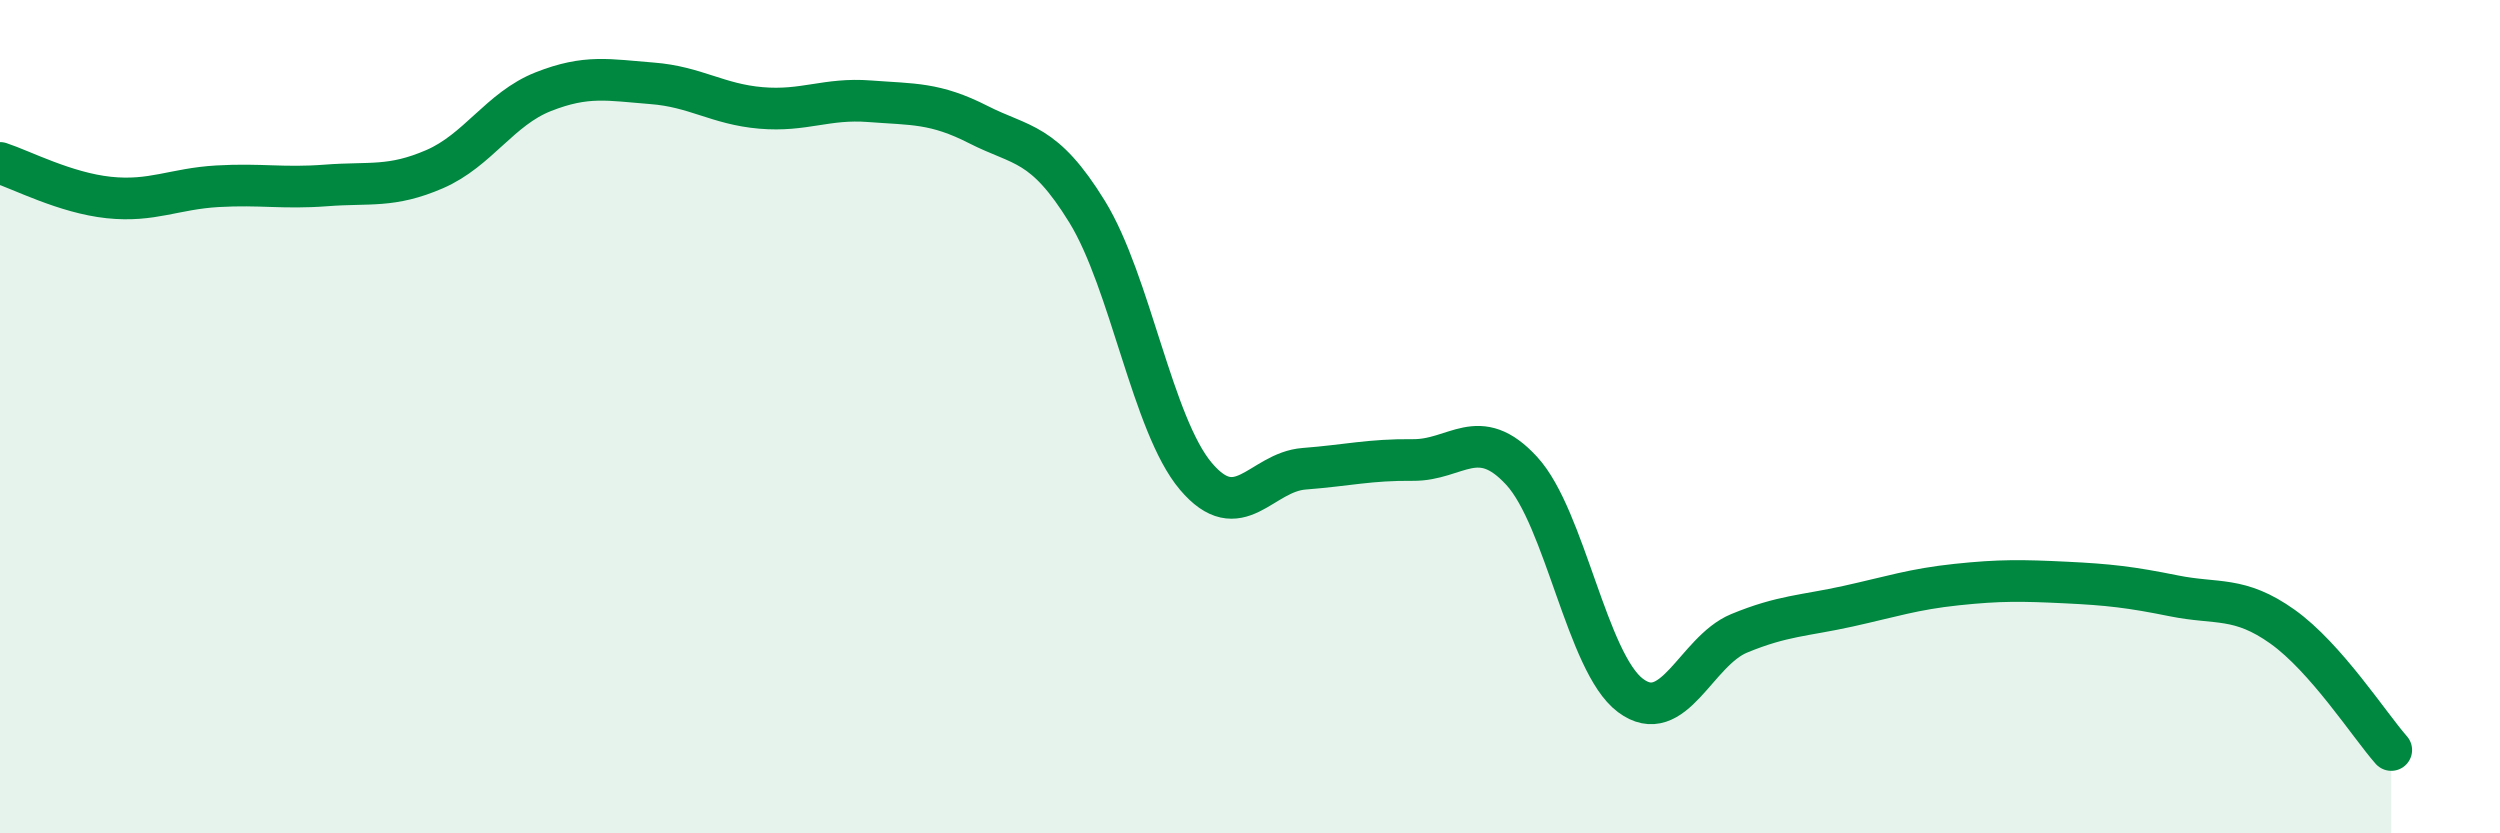
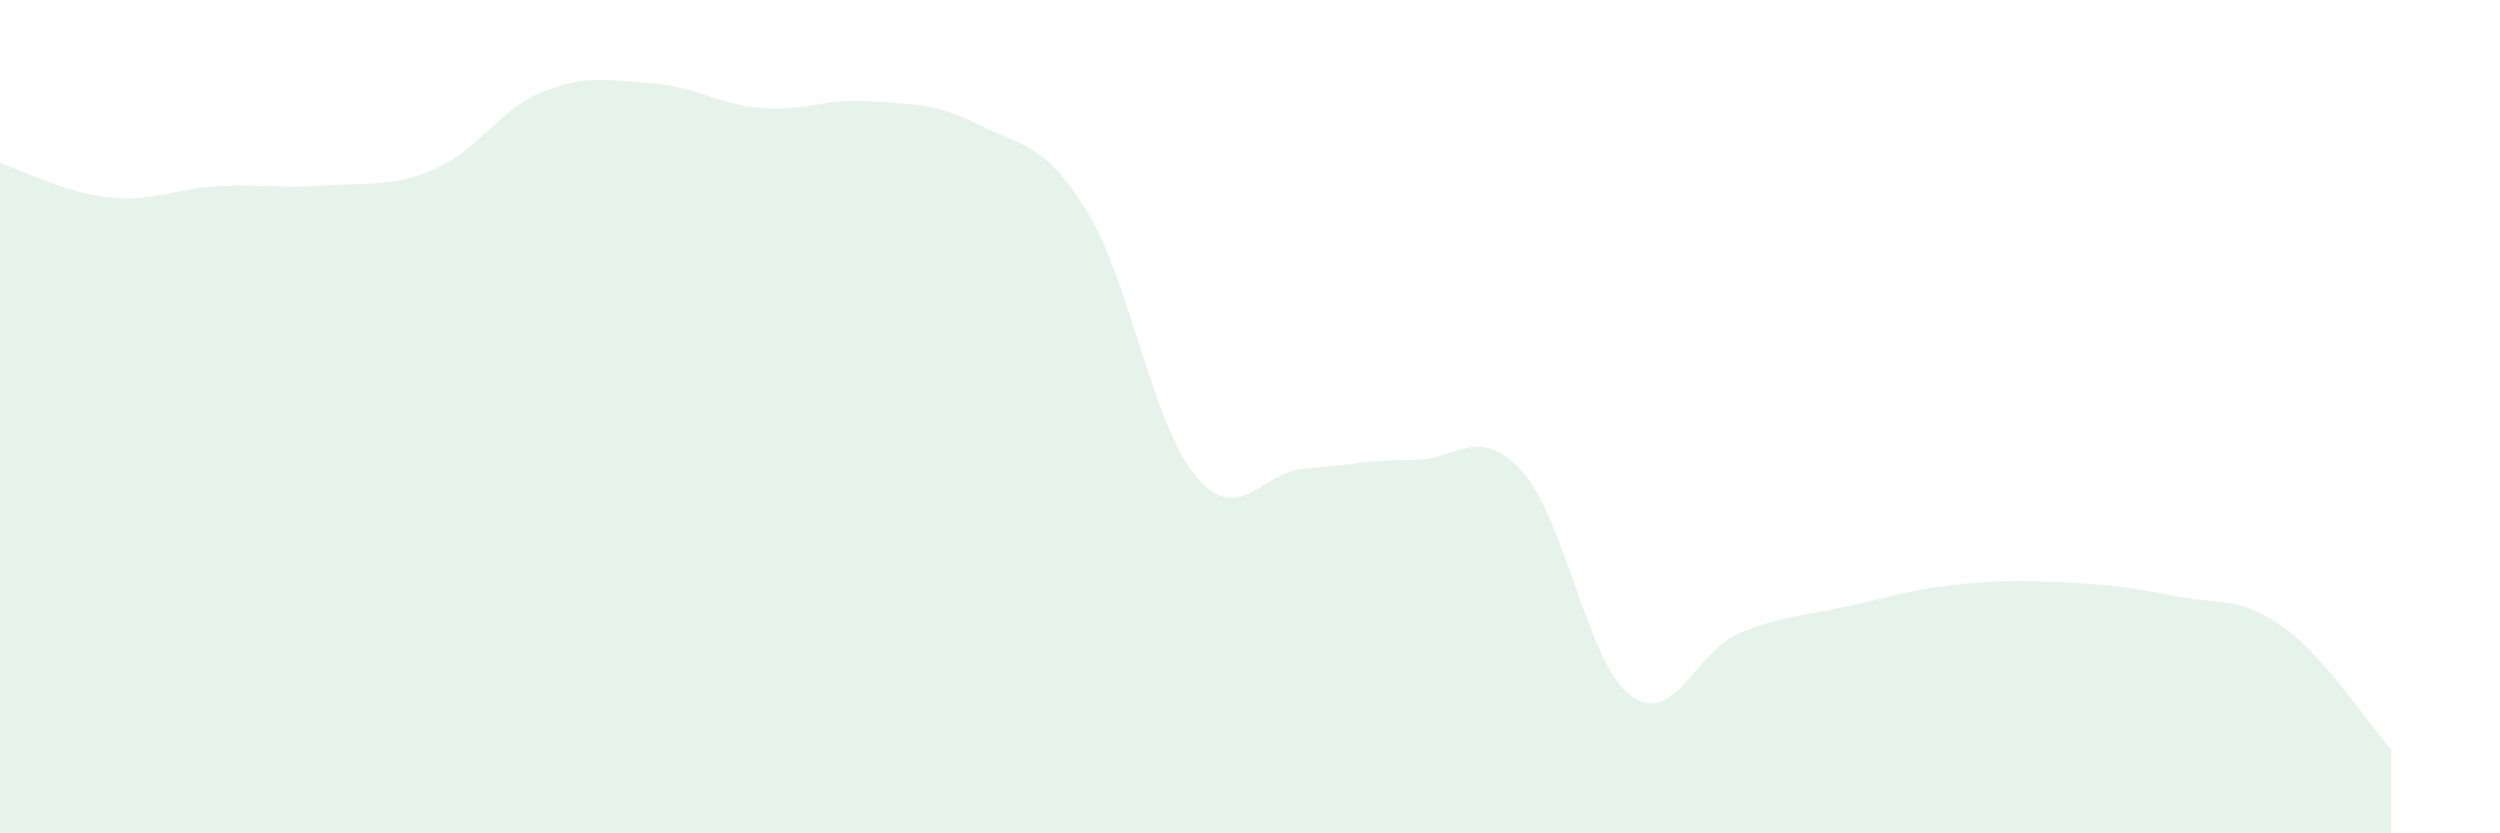
<svg xmlns="http://www.w3.org/2000/svg" width="60" height="20" viewBox="0 0 60 20">
  <path d="M 0,3.91 C 0.52,4.08 1.57,4.63 2.61,4.74 C 3.65,4.85 4.18,4.53 5.22,4.47 C 6.26,4.41 6.79,4.53 7.83,4.45 C 8.87,4.37 9.39,4.51 10.43,4.06 C 11.47,3.61 12,2.61 13.04,2.2 C 14.08,1.79 14.61,1.92 15.65,2 C 16.69,2.08 17.22,2.5 18.26,2.59 C 19.3,2.68 19.83,2.35 20.87,2.43 C 21.91,2.51 22.44,2.46 23.48,2.99 C 24.52,3.52 25.05,3.39 26.09,5.08 C 27.13,6.77 27.66,10.2 28.7,11.43 C 29.74,12.66 30.26,11.33 31.3,11.25 C 32.34,11.17 32.87,11.03 33.91,11.04 C 34.95,11.05 35.48,10.17 36.52,11.3 C 37.56,12.43 38.09,15.91 39.13,16.69 C 40.17,17.47 40.7,15.63 41.74,15.2 C 42.78,14.77 43.31,14.78 44.35,14.55 C 45.39,14.32 45.92,14.14 46.96,14.03 C 48,13.92 48.53,13.93 49.57,13.98 C 50.61,14.03 51.13,14.09 52.17,14.3 C 53.21,14.51 53.74,14.3 54.78,15.04 C 55.82,15.78 56.87,17.41 57.39,18L57.39 20L0 20Z" fill="#008740" opacity="0.1" stroke-linecap="round" stroke-linejoin="round" />
-   <path d="M 0,3.91 C 0.52,4.08 1.57,4.63 2.61,4.74 C 3.65,4.85 4.18,4.53 5.22,4.47 C 6.26,4.41 6.79,4.53 7.83,4.45 C 8.87,4.37 9.39,4.51 10.43,4.06 C 11.47,3.61 12,2.61 13.04,2.2 C 14.08,1.79 14.61,1.92 15.65,2 C 16.69,2.08 17.22,2.5 18.26,2.59 C 19.3,2.68 19.83,2.35 20.87,2.43 C 21.91,2.51 22.44,2.46 23.48,2.99 C 24.52,3.52 25.05,3.39 26.09,5.08 C 27.13,6.77 27.66,10.2 28.7,11.43 C 29.74,12.66 30.26,11.33 31.3,11.25 C 32.34,11.17 32.87,11.03 33.91,11.04 C 34.95,11.05 35.48,10.17 36.52,11.3 C 37.56,12.43 38.09,15.91 39.13,16.69 C 40.17,17.47 40.7,15.63 41.74,15.2 C 42.78,14.77 43.31,14.78 44.35,14.55 C 45.39,14.32 45.92,14.14 46.96,14.03 C 48,13.92 48.53,13.93 49.57,13.98 C 50.61,14.03 51.13,14.09 52.17,14.3 C 53.21,14.51 53.74,14.3 54.78,15.04 C 55.82,15.78 56.87,17.41 57.39,18" stroke="#008740" stroke-width="1" fill="none" stroke-linecap="round" stroke-linejoin="round" />
</svg>